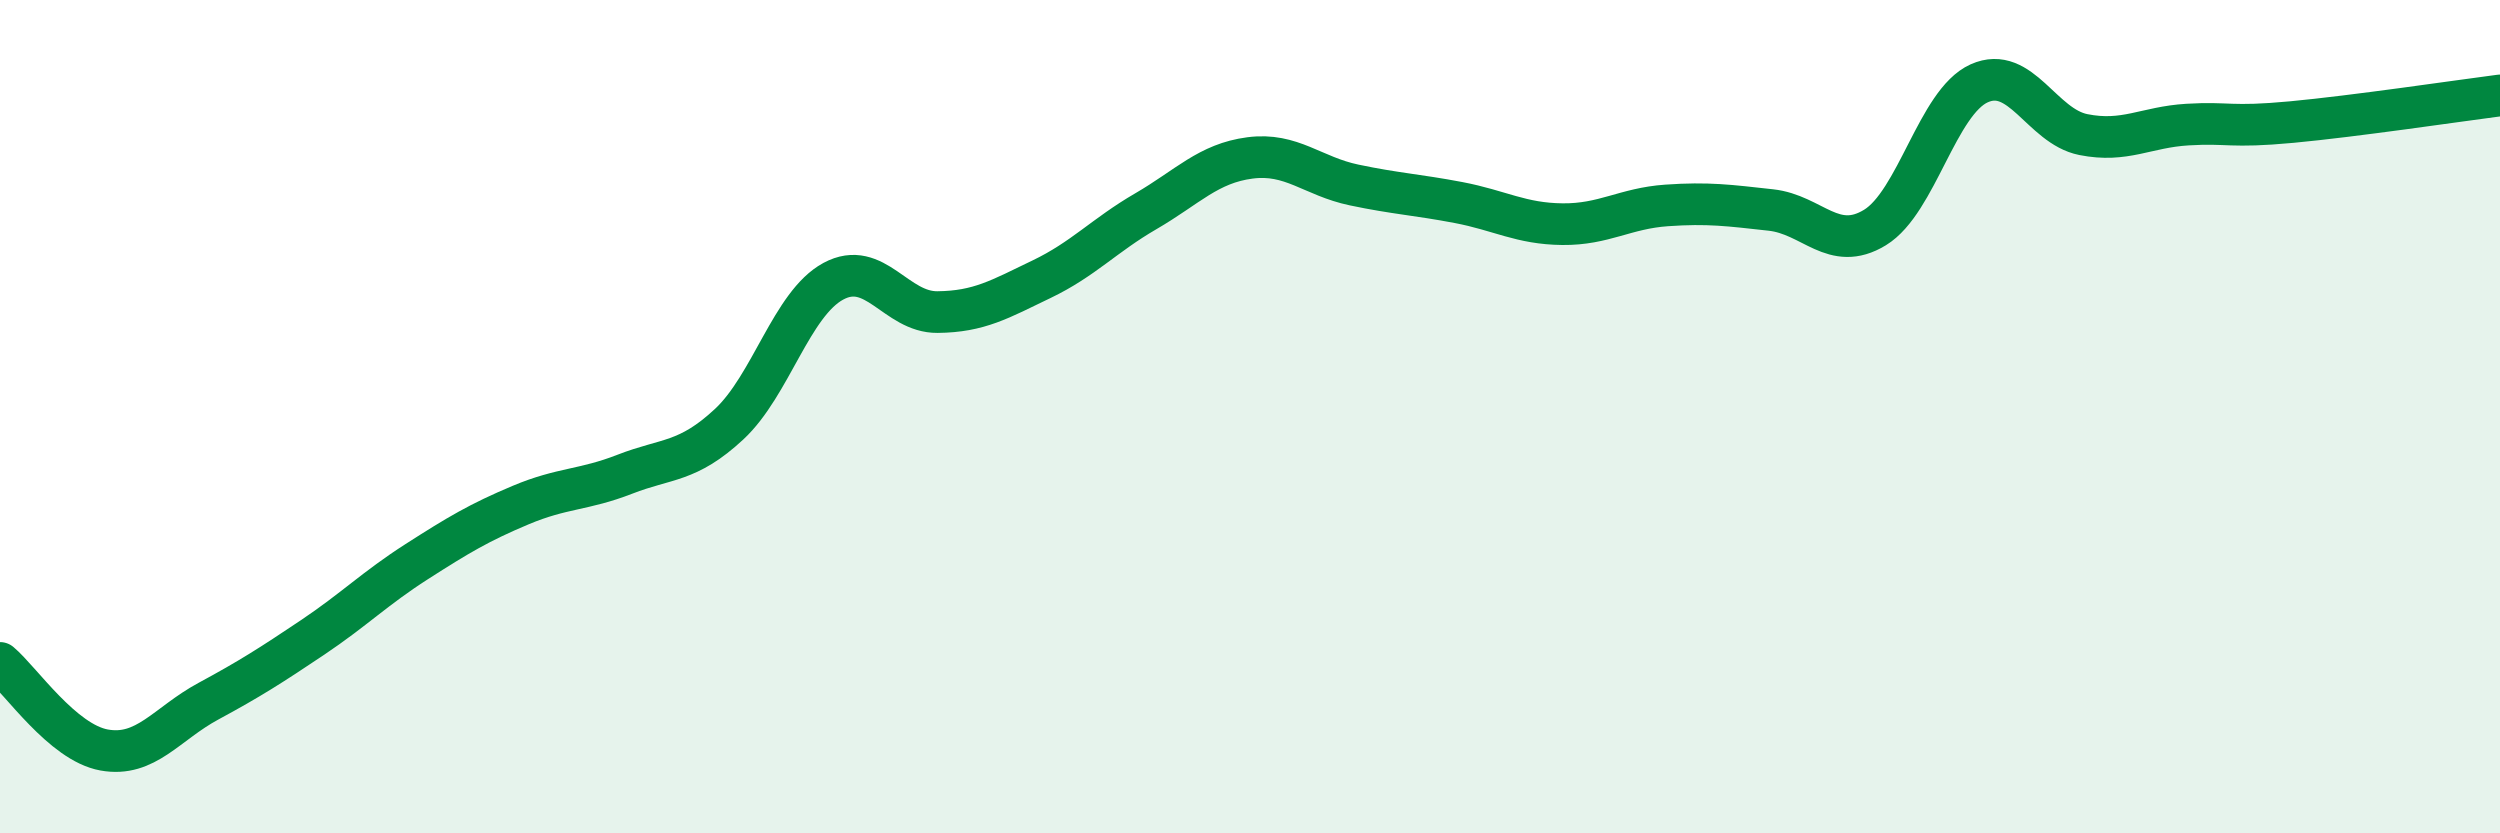
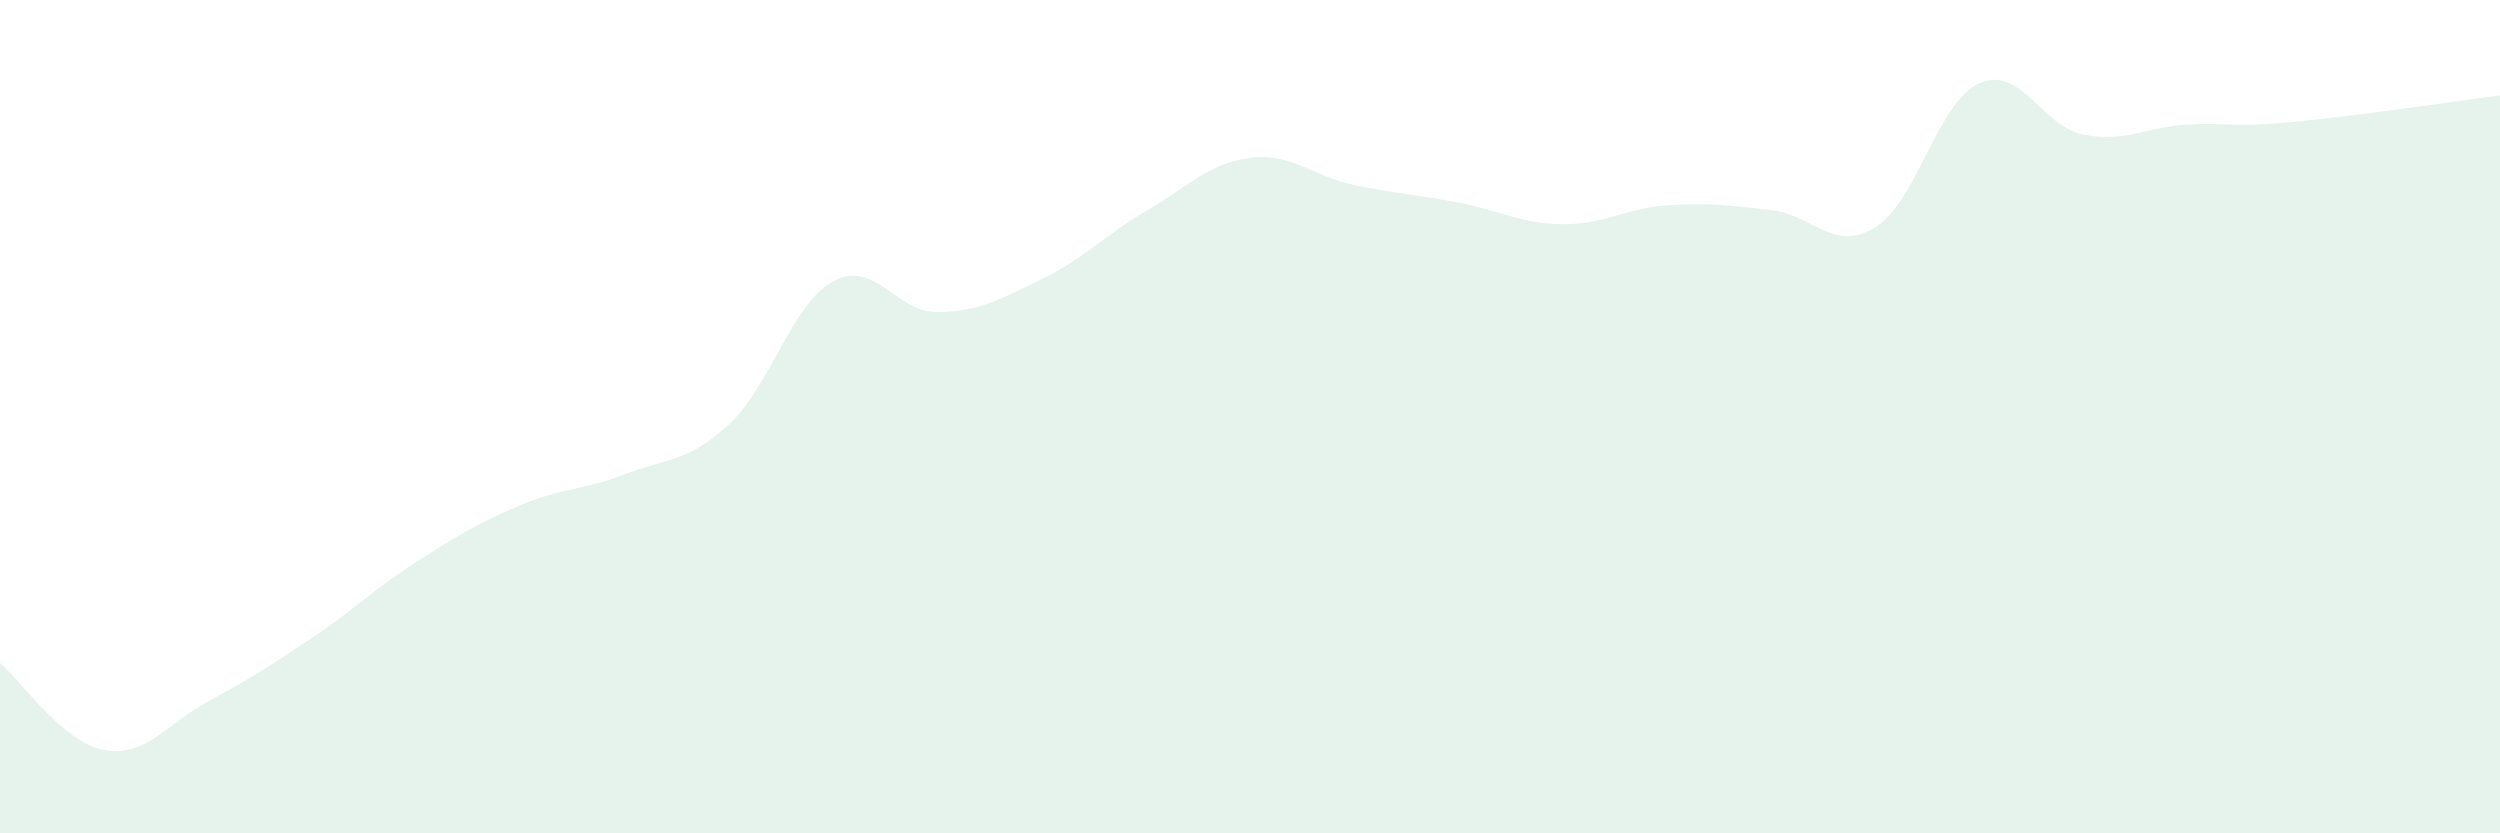
<svg xmlns="http://www.w3.org/2000/svg" width="60" height="20" viewBox="0 0 60 20">
  <path d="M 0,15.91 C 0.5,16.33 1.5,17.82 2.5,18 C 3.5,18.18 4,17.37 5,16.83 C 6,16.29 6.5,15.97 7.5,15.3 C 8.5,14.63 9,14.12 10,13.48 C 11,12.84 11.5,12.54 12.5,12.12 C 13.5,11.7 14,11.77 15,11.38 C 16,10.99 16.5,11.11 17.5,10.18 C 18.5,9.25 19,7.29 20,6.75 C 21,6.21 21.5,7.5 22.5,7.49 C 23.5,7.48 24,7.18 25,6.7 C 26,6.22 26.5,5.65 27.5,5.07 C 28.5,4.49 29,3.92 30,3.79 C 31,3.66 31.5,4.23 32.5,4.44 C 33.5,4.65 34,4.67 35,4.86 C 36,5.05 36.5,5.37 37.5,5.38 C 38.5,5.39 39,5 40,4.93 C 41,4.86 41.5,4.93 42.5,5.04 C 43.5,5.15 44,6.07 45,5.46 C 46,4.85 46.5,2.45 47.5,2 C 48.5,1.55 49,3.03 50,3.23 C 51,3.43 51.5,3.05 52.5,2.99 C 53.5,2.93 53.5,3.07 55,2.93 C 56.5,2.79 59,2.42 60,2.29L60 20L0 20Z" fill="#008740" opacity="0.1" stroke-linecap="round" stroke-linejoin="round" />
-   <path d="M 0,15.91 C 0.5,16.33 1.5,17.82 2.5,18 C 3.5,18.18 4,17.37 5,16.83 C 6,16.29 6.5,15.97 7.5,15.3 C 8.5,14.63 9,14.12 10,13.48 C 11,12.84 11.5,12.54 12.5,12.12 C 13.5,11.7 14,11.77 15,11.38 C 16,10.99 16.5,11.11 17.5,10.18 C 18.5,9.25 19,7.29 20,6.75 C 21,6.21 21.5,7.5 22.5,7.49 C 23.5,7.48 24,7.18 25,6.7 C 26,6.22 26.5,5.65 27.5,5.07 C 28.5,4.49 29,3.92 30,3.79 C 31,3.66 31.5,4.23 32.5,4.44 C 33.5,4.65 34,4.67 35,4.86 C 36,5.05 36.5,5.37 37.5,5.38 C 38.5,5.39 39,5 40,4.93 C 41,4.86 41.5,4.93 42.5,5.04 C 43.5,5.15 44,6.07 45,5.46 C 46,4.85 46.5,2.45 47.5,2 C 48.5,1.55 49,3.03 50,3.23 C 51,3.43 51.5,3.05 52.5,2.99 C 53.5,2.93 53.5,3.07 55,2.93 C 56.5,2.79 59,2.42 60,2.29" stroke="#008740" stroke-width="1" fill="none" stroke-linecap="round" stroke-linejoin="round" />
</svg>